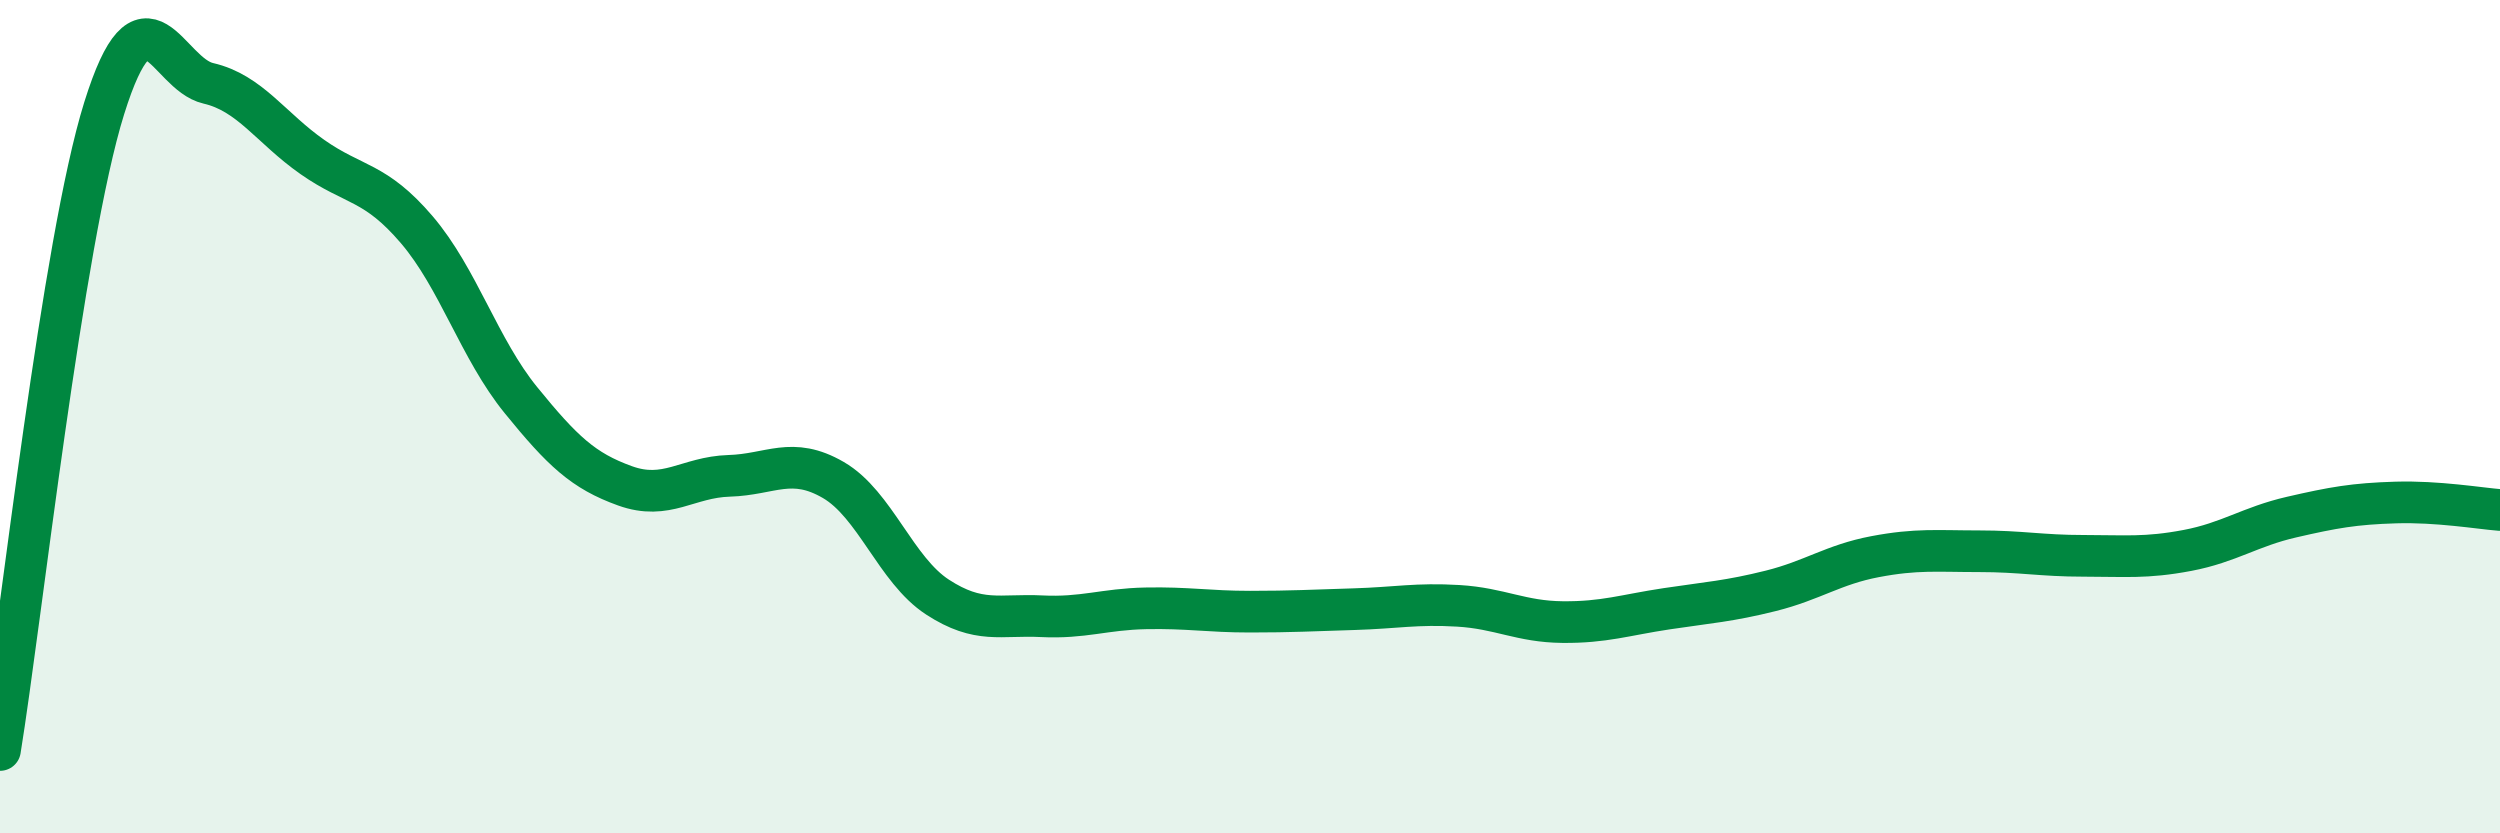
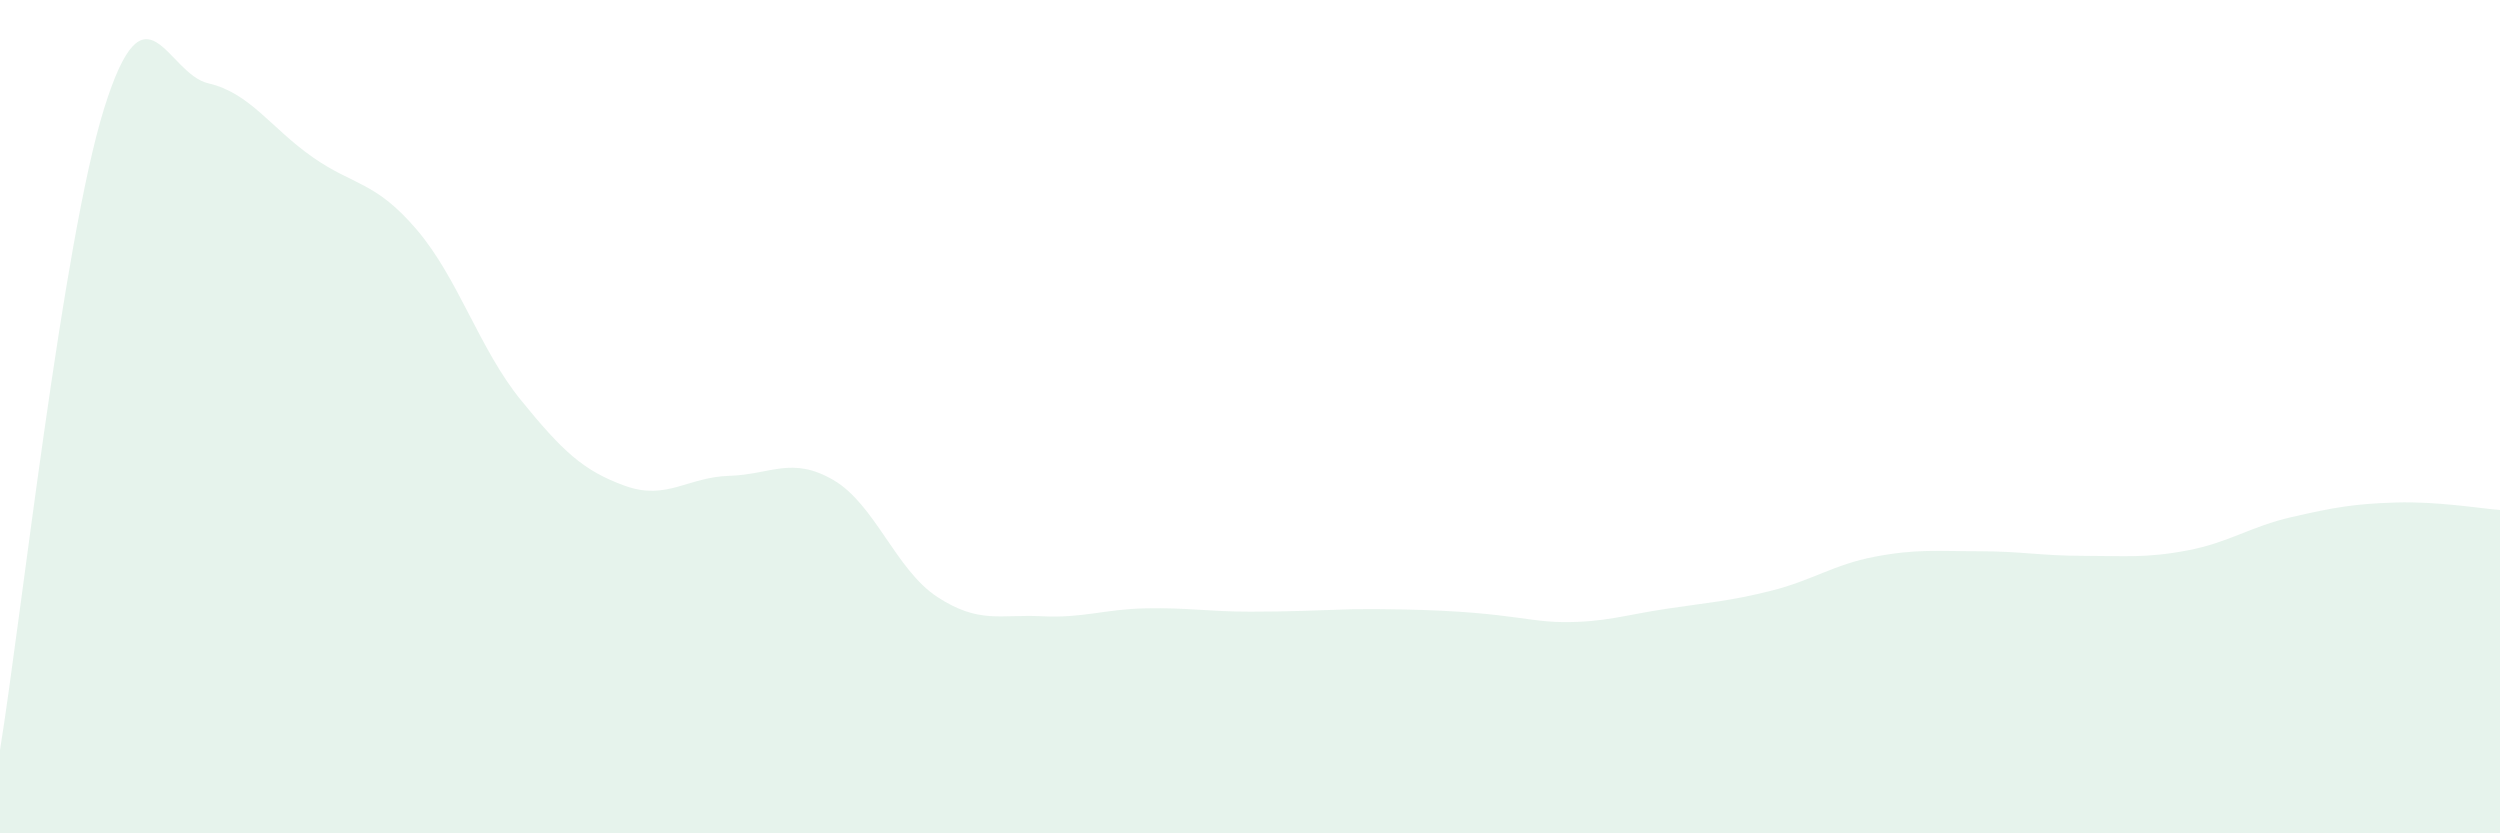
<svg xmlns="http://www.w3.org/2000/svg" width="60" height="20" viewBox="0 0 60 20">
-   <path d="M 0,18 C 0.5,14.92 1.5,5.8 2.5,2.6 C 3.5,-0.6 4,1.77 5,2 C 6,2.23 6.5,3.07 7.5,3.77 C 8.5,4.47 9,4.34 10,5.51 C 11,6.68 11.5,8.37 12.5,9.6 C 13.5,10.83 14,11.3 15,11.66 C 16,12.02 16.5,11.45 17.5,11.42 C 18.5,11.39 19,10.94 20,11.52 C 21,12.1 21.5,13.68 22.5,14.33 C 23.5,14.98 24,14.74 25,14.79 C 26,14.84 26.5,14.62 27.5,14.6 C 28.5,14.58 29,14.68 30,14.68 C 31,14.68 31.5,14.65 32.5,14.62 C 33.5,14.59 34,14.48 35,14.54 C 36,14.6 36.5,14.92 37.5,14.93 C 38.5,14.94 39,14.76 40,14.61 C 41,14.46 41.5,14.43 42.5,14.18 C 43.5,13.93 44,13.55 45,13.36 C 46,13.17 46.5,13.23 47.5,13.23 C 48.5,13.23 49,13.34 50,13.34 C 51,13.34 51.5,13.4 52.5,13.21 C 53.5,13.02 54,12.64 55,12.41 C 56,12.18 56.5,12.09 57.5,12.06 C 58.5,12.03 59.5,12.2 60,12.24L60 20L0 20Z" fill="#008740" opacity="0.1" stroke-linecap="round" stroke-linejoin="round" />
-   <path d="M 0,18 C 0.5,14.92 1.5,5.8 2.5,2.6 C 3.5,-0.6 4,1.77 5,2 C 6,2.23 6.5,3.07 7.5,3.77 C 8.5,4.47 9,4.34 10,5.51 C 11,6.68 11.5,8.37 12.5,9.6 C 13.5,10.83 14,11.3 15,11.66 C 16,12.02 16.5,11.45 17.5,11.42 C 18.5,11.39 19,10.94 20,11.52 C 21,12.1 21.5,13.68 22.5,14.33 C 23.5,14.98 24,14.74 25,14.79 C 26,14.84 26.5,14.62 27.5,14.6 C 28.5,14.58 29,14.68 30,14.68 C 31,14.68 31.5,14.65 32.5,14.62 C 33.5,14.59 34,14.48 35,14.54 C 36,14.6 36.5,14.92 37.5,14.93 C 38.5,14.94 39,14.76 40,14.61 C 41,14.46 41.5,14.43 42.5,14.18 C 43.5,13.93 44,13.55 45,13.36 C 46,13.17 46.5,13.23 47.5,13.23 C 48.5,13.23 49,13.34 50,13.34 C 51,13.34 51.5,13.4 52.5,13.21 C 53.5,13.02 54,12.64 55,12.41 C 56,12.18 56.5,12.09 57.5,12.06 C 58.5,12.03 59.5,12.2 60,12.24" stroke="#008740" stroke-width="1" fill="none" stroke-linecap="round" stroke-linejoin="round" />
+   <path d="M 0,18 C 0.5,14.92 1.5,5.8 2.5,2.6 C 3.5,-0.6 4,1.77 5,2 C 6,2.23 6.5,3.07 7.5,3.77 C 8.5,4.47 9,4.34 10,5.51 C 11,6.68 11.5,8.37 12.5,9.6 C 13.5,10.83 14,11.3 15,11.66 C 16,12.02 16.5,11.45 17.5,11.42 C 18.5,11.39 19,10.94 20,11.52 C 21,12.1 21.5,13.68 22.5,14.33 C 23.5,14.98 24,14.74 25,14.79 C 26,14.84 26.5,14.62 27.5,14.6 C 28.5,14.58 29,14.68 30,14.68 C 31,14.68 31.5,14.65 32.5,14.62 C 36,14.6 36.5,14.92 37.5,14.93 C 38.5,14.94 39,14.76 40,14.61 C 41,14.46 41.5,14.43 42.5,14.18 C 43.5,13.93 44,13.55 45,13.36 C 46,13.17 46.5,13.23 47.5,13.23 C 48.5,13.23 49,13.34 50,13.34 C 51,13.34 51.5,13.4 52.5,13.21 C 53.5,13.02 54,12.64 55,12.41 C 56,12.18 56.5,12.09 57.5,12.06 C 58.5,12.03 59.5,12.2 60,12.24L60 20L0 20Z" fill="#008740" opacity="0.1" stroke-linecap="round" stroke-linejoin="round" />
</svg>